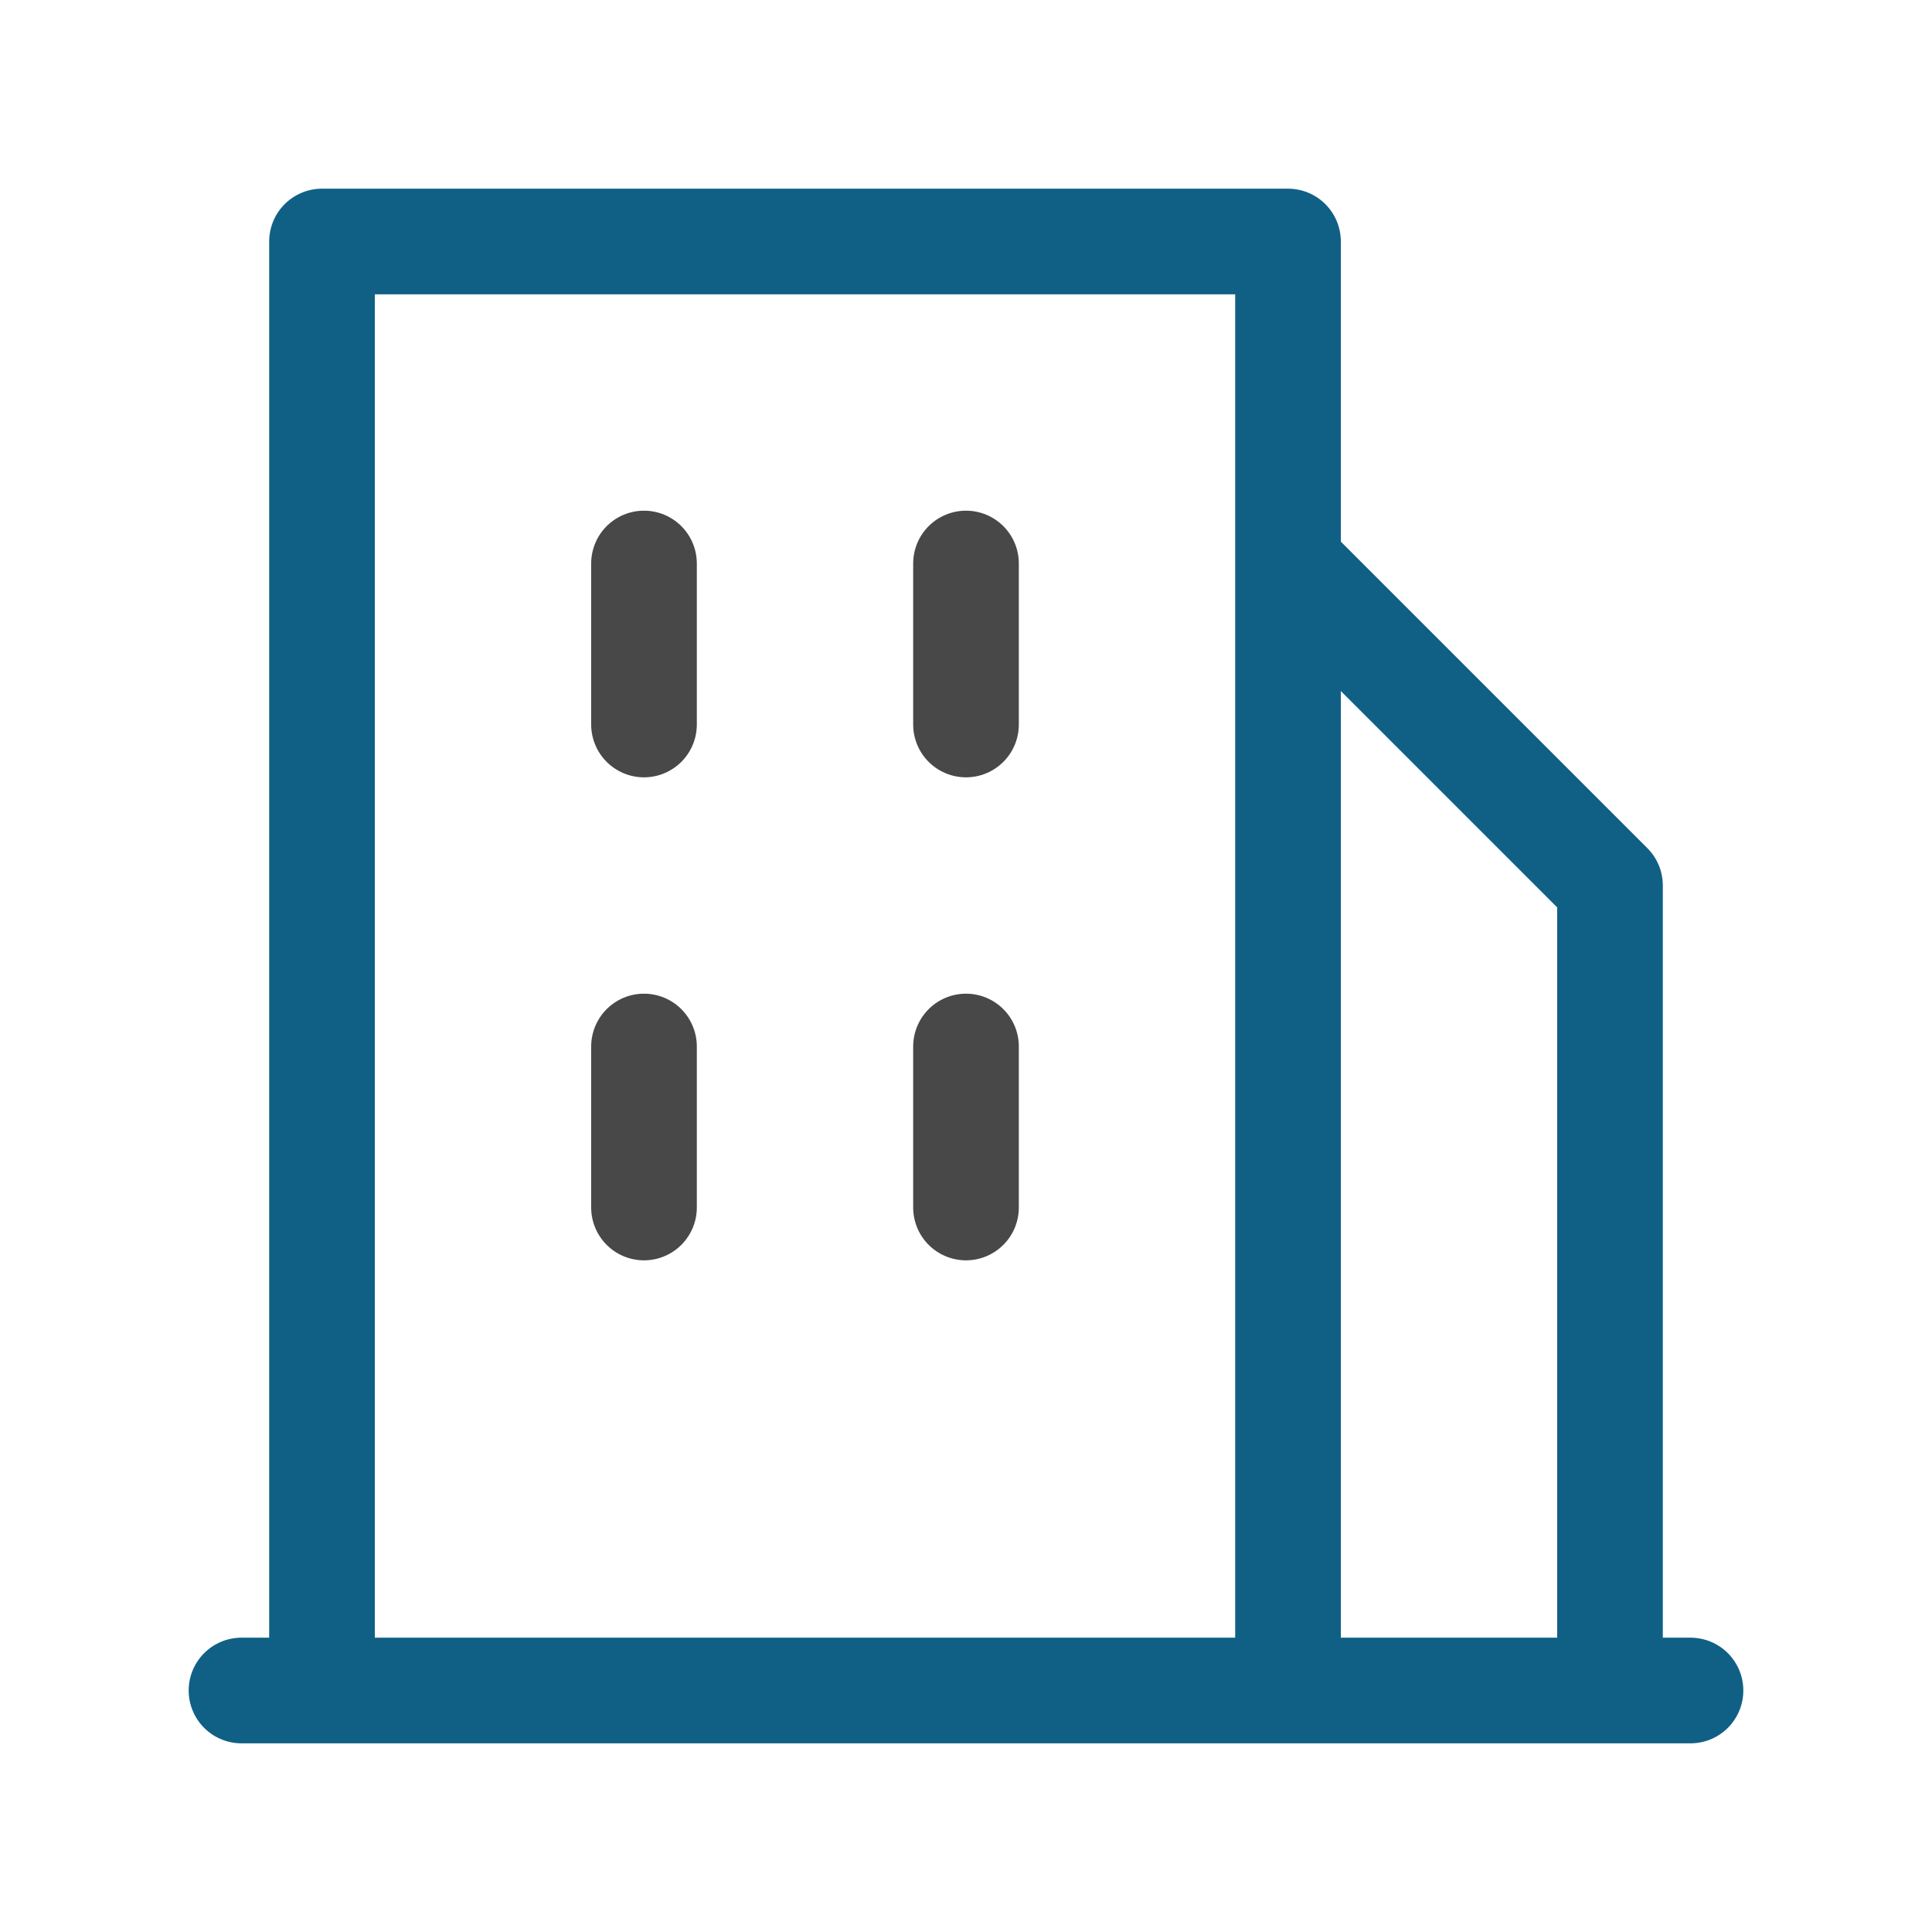
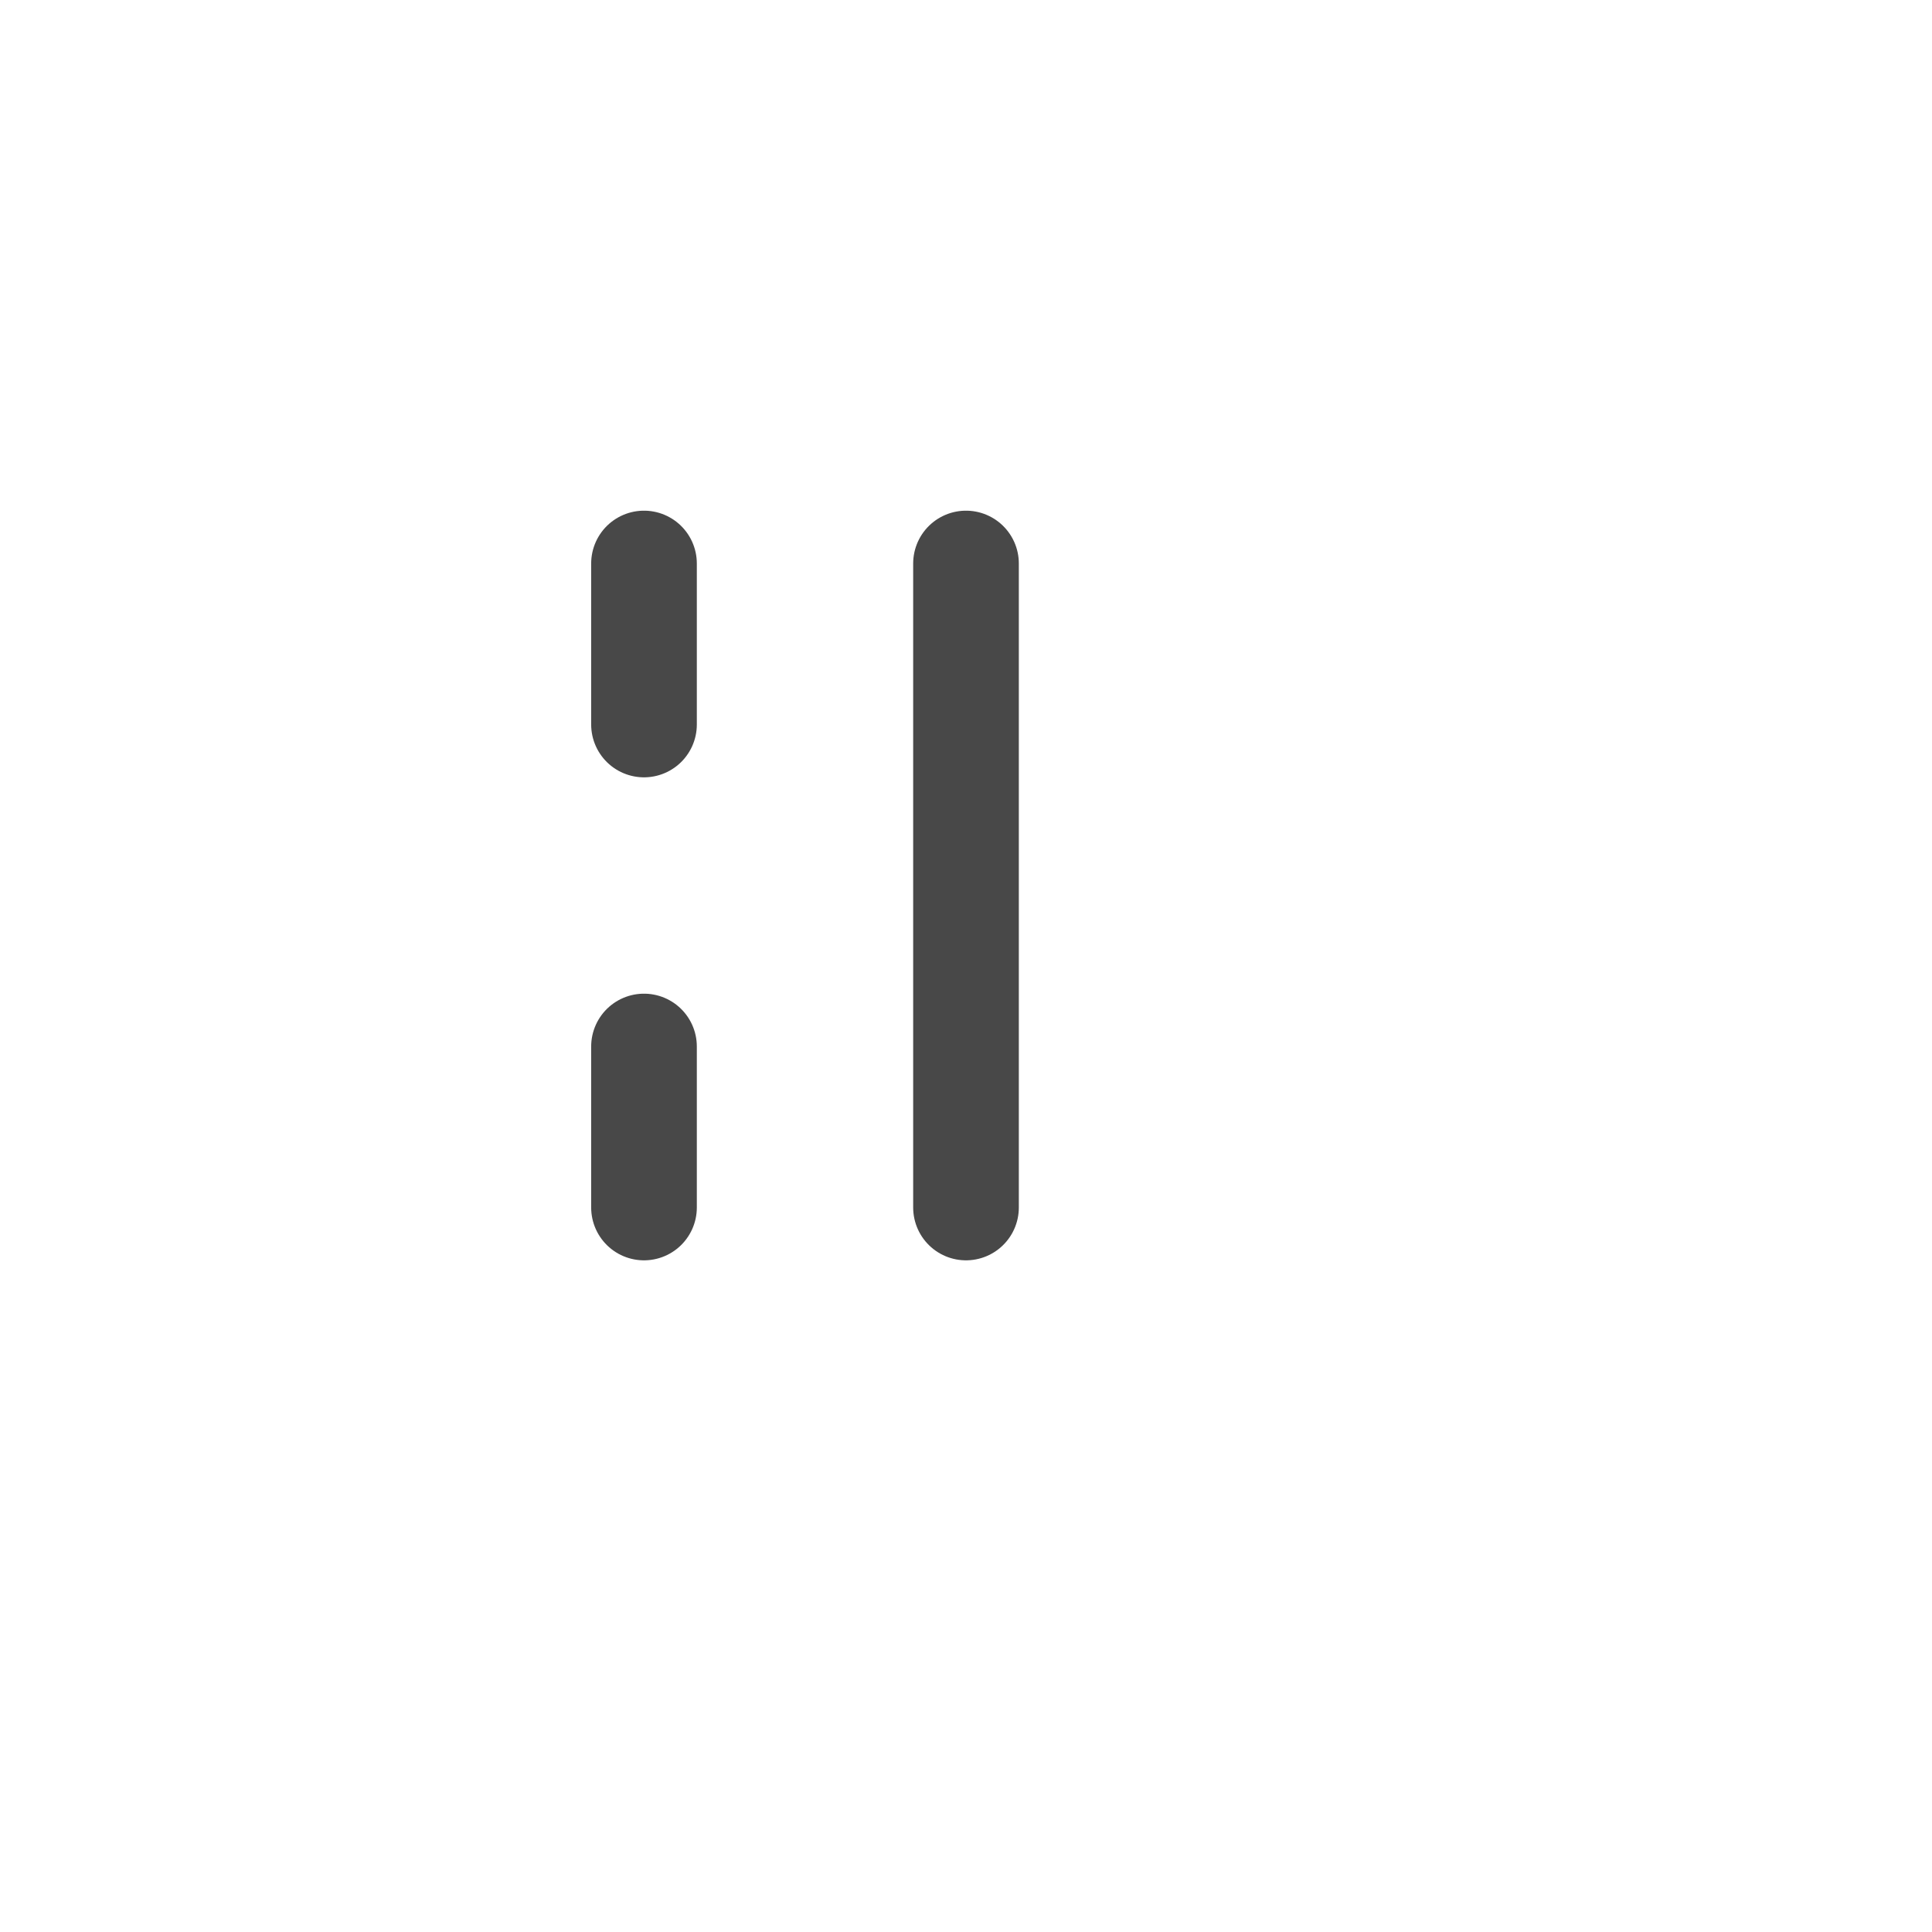
<svg xmlns="http://www.w3.org/2000/svg" width="48" height="48" viewBox="0 0 256 256" fill="none" id="my-svg">
  <defs>
    <linearGradient id="gradient1">
      <stop class="stop1" offset="0%" stop-color="#8f66ff" />
      <stop class="stop2" offset="100%" stop-color="#3d12ff" />
    </linearGradient>
  </defs>
  <g id="group" transform="translate(0,0) scale(1)">
-     <path d="M170.667 224.000V32.000H42.667V224.000M170.667 224.000H42.667M170.667 224.000H213.333M42.667 224.000H32.000M170.667 74.667L213.333 117.333V224.000M213.333 224.000H224.000" stroke="#106085" stroke-width="14" stroke-linecap="round" stroke-linejoin="round" id="primary" />
-     <path d="M85.333 74.667V96.000M85.333 138.667V160.000M128.000 74.667V96.000M128.000 138.667V160.000" stroke="#484848" stroke-width="14" stroke-linecap="round" stroke-linejoin="round" id="secondary" />
+     <path d="M85.333 74.667V96.000M85.333 138.667V160.000M128.000 74.667V96.000V160.000" stroke="#484848" stroke-width="14" stroke-linecap="round" stroke-linejoin="round" id="secondary" />
  </g>
</svg>